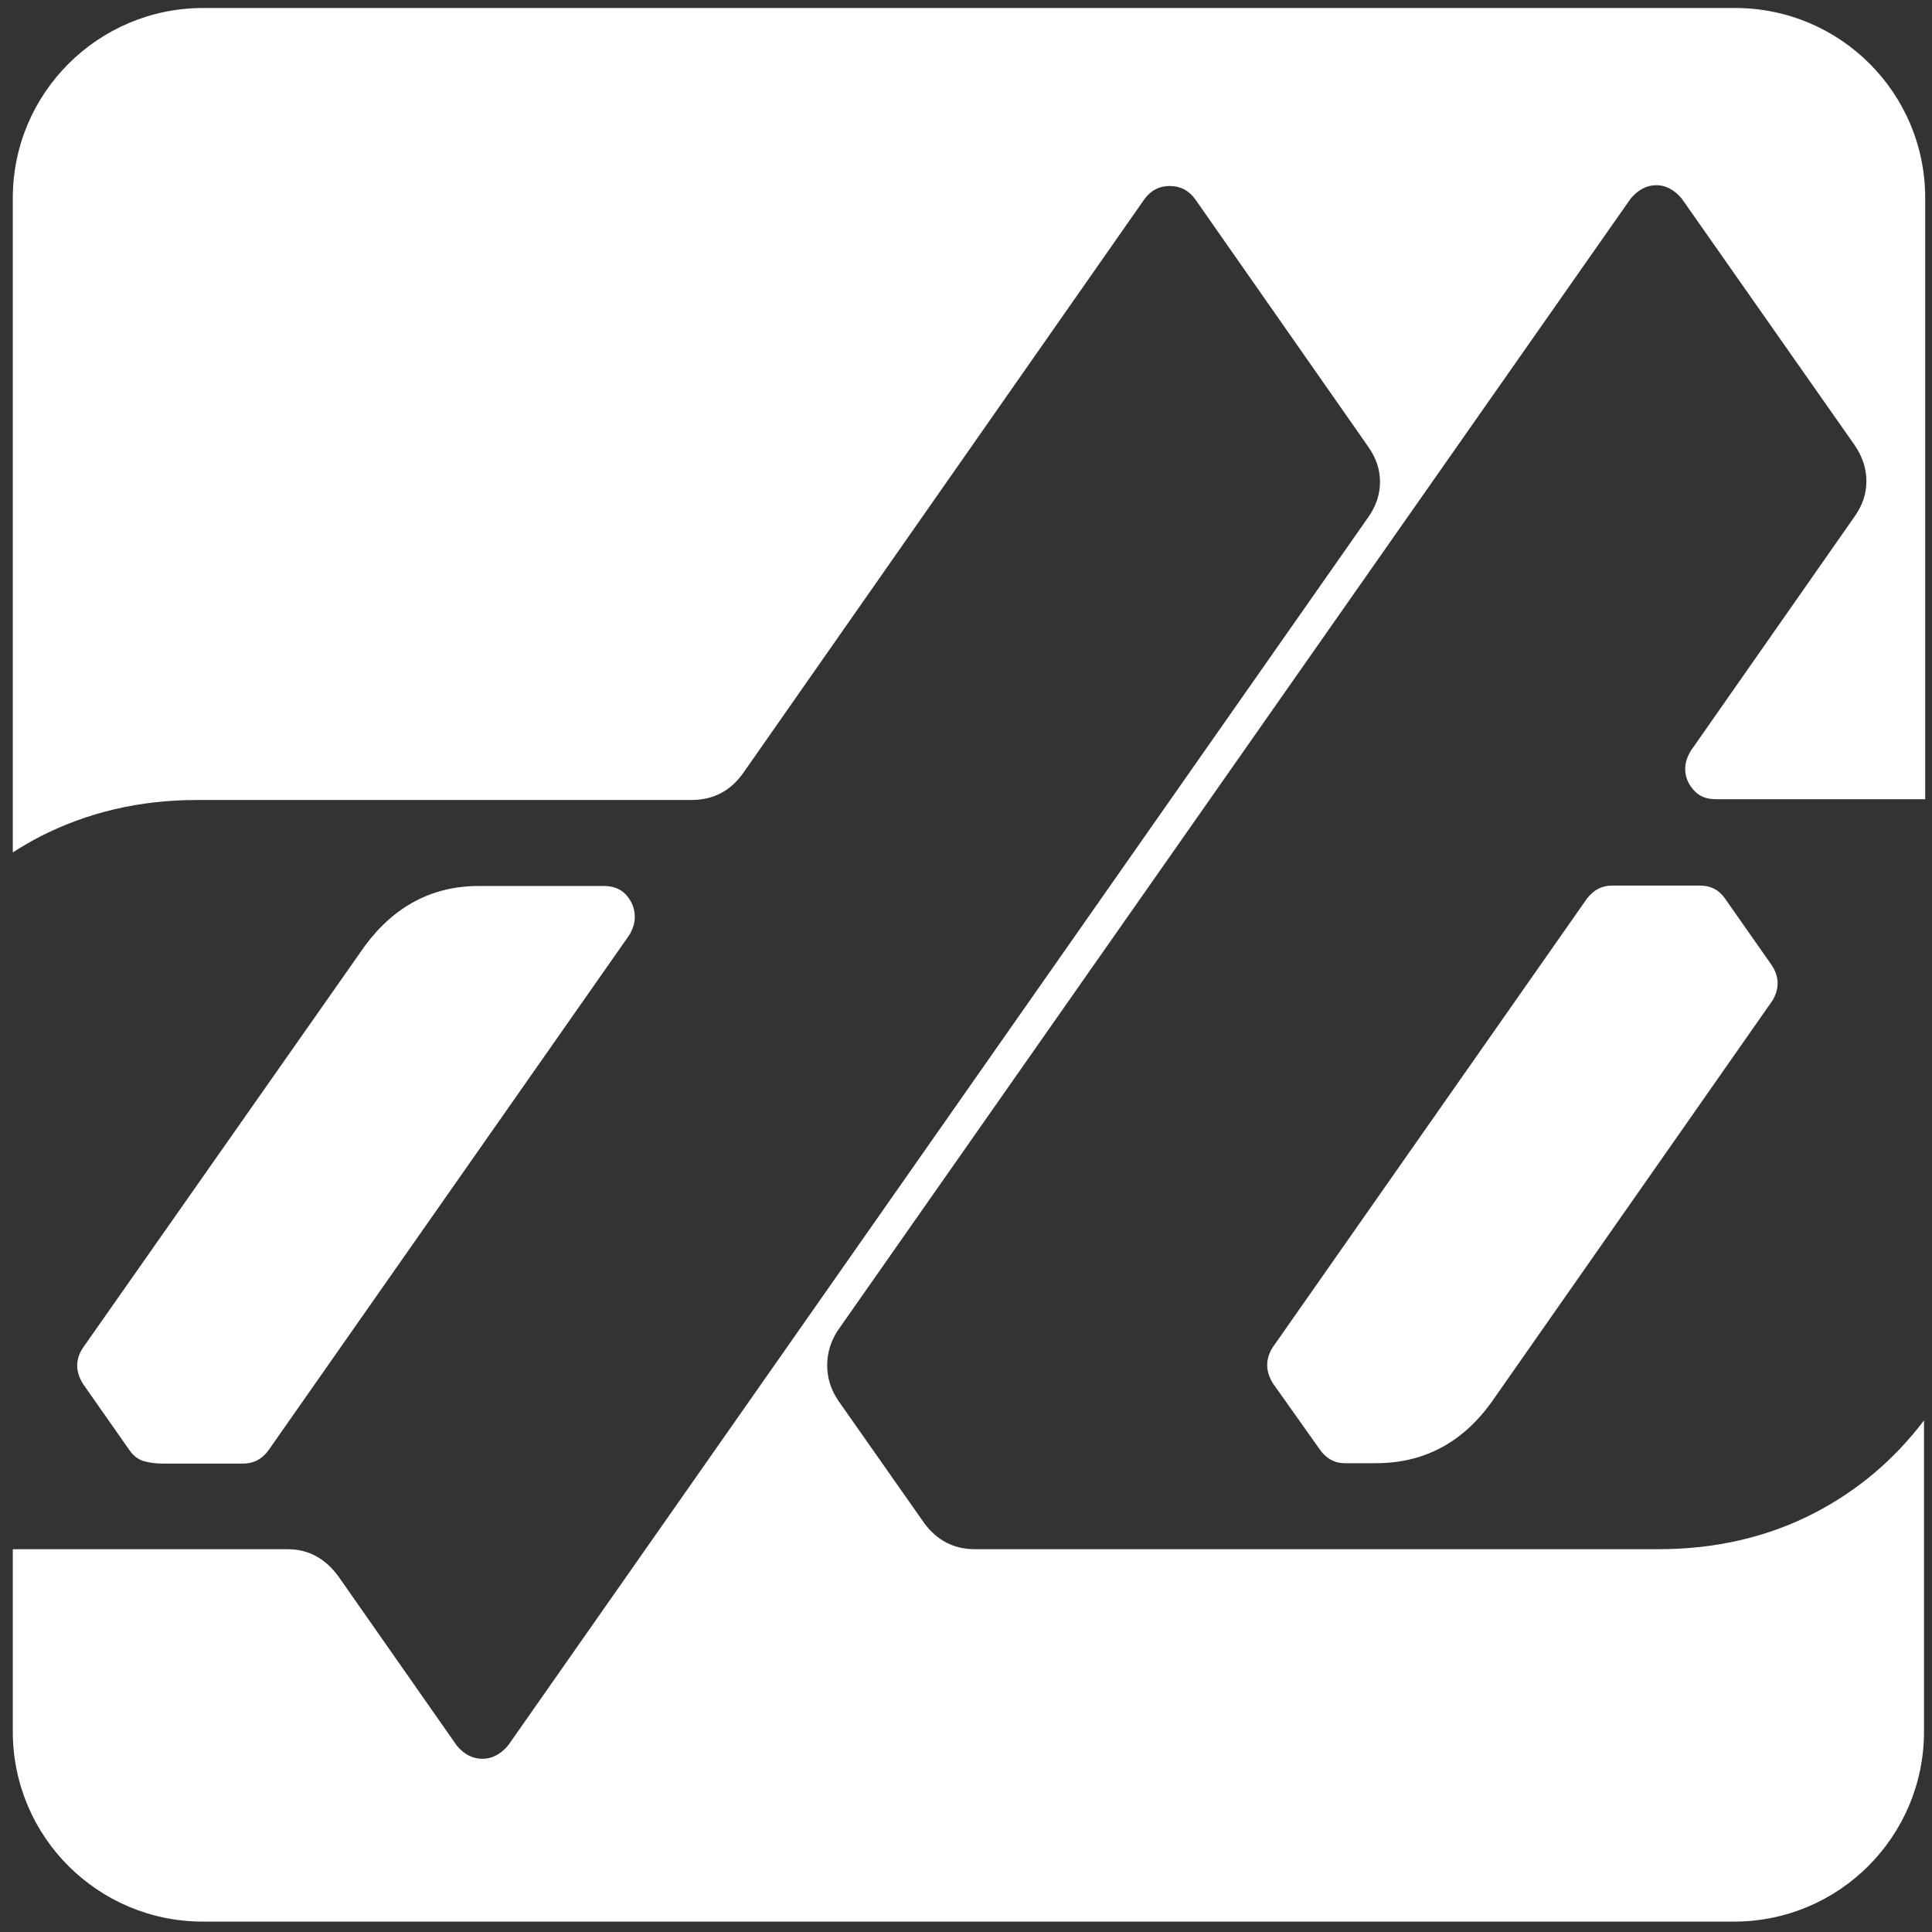
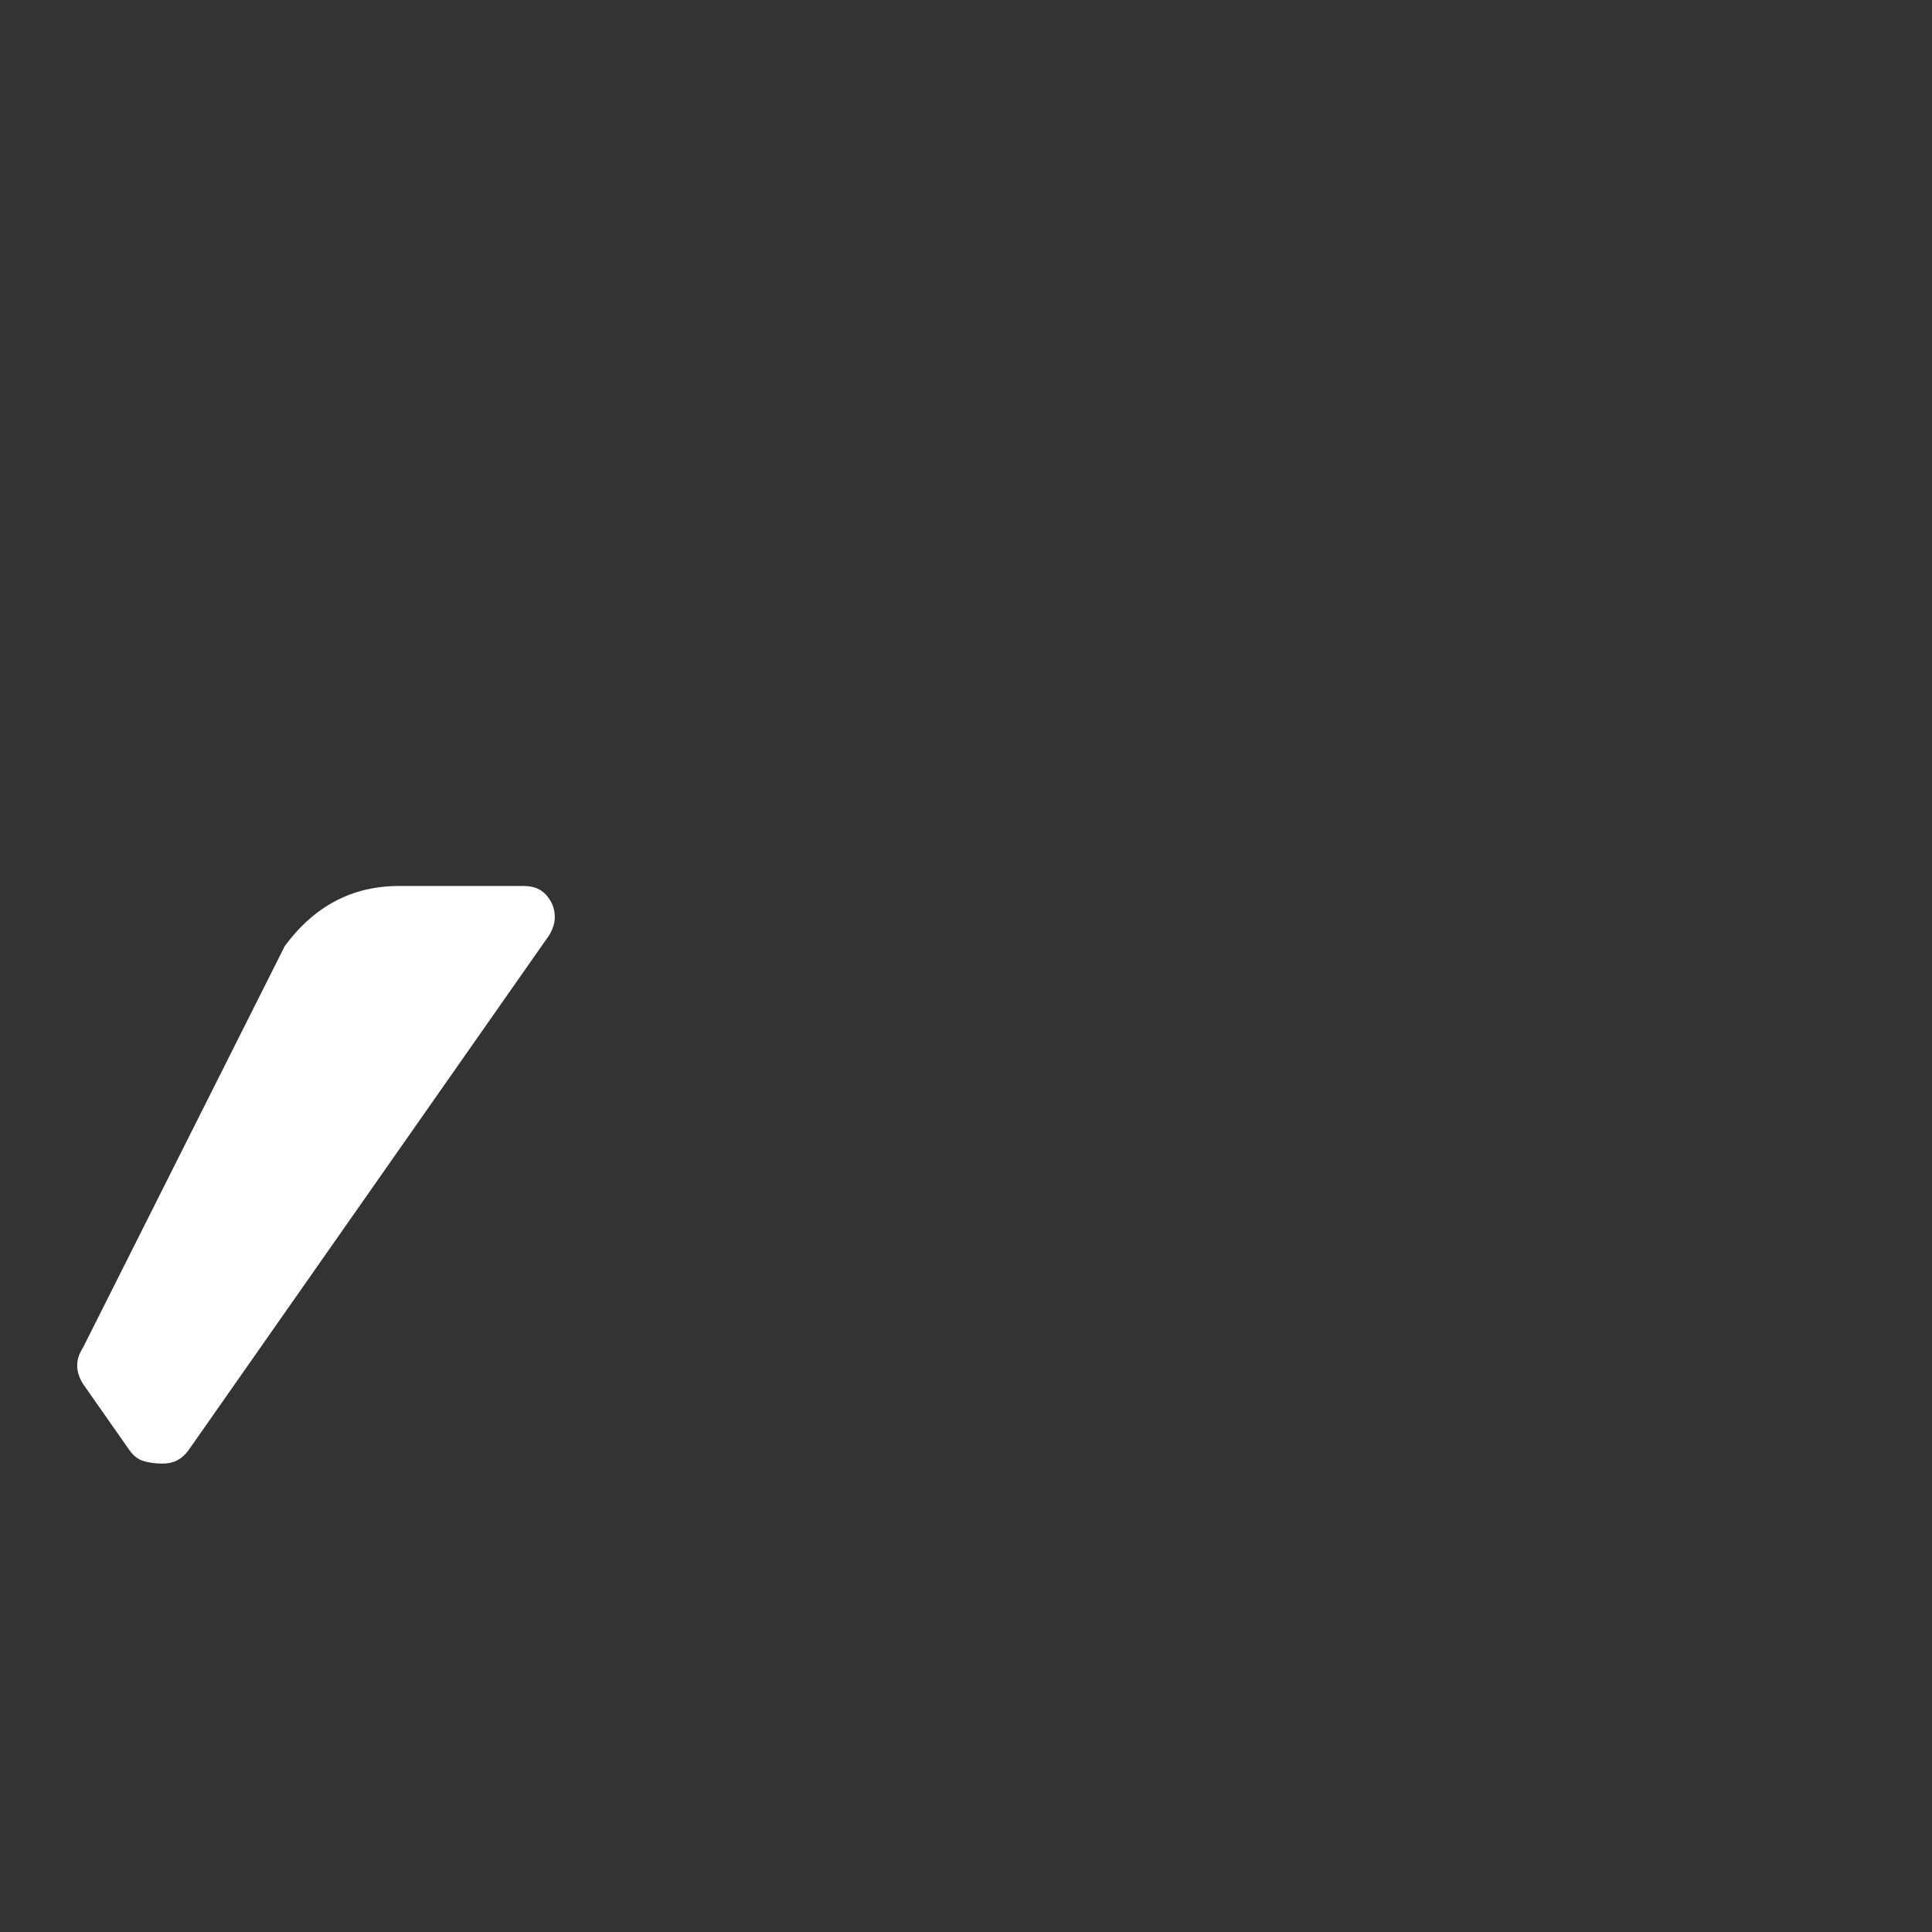
<svg xmlns="http://www.w3.org/2000/svg" version="1.1" id="Layer_1" x="0px" y="0px" viewBox="0 0 483 483" style="enable-background:new 0 0 483 483;" xml:space="preserve">
  <rect x="0" y="0" width="483" height="483" fill="#333333" stroke="none" />
  <style type="text/css">
	.st0{fill:#FFFFFF;}
</style>
  <g>
-     <path class="st0" d="M36,365.3c1.4,0.4,3,0.6,4.7,0.6h20c2.7,0,4.8-1.1,6.4-3.3l90.2-128.8c0.9-1.5,1.4-3,1.4-4.5   c0-2.1-0.7-3.9-2.1-5.5c-1.4-1.6-3.3-2.3-5.6-2.3h-31.3c-11.6,0-21.1,5-28.5,15L20.7,337c-0.9,1.4-1.4,2.8-1.4,4.4   c0,1.5,0.5,3,1.4,4.5l11.7,16.7C33.4,364,34.6,364.9,36,365.3z" />
-     <path class="st0" d="M453.9,378.1c-11.9,6.2-25,9.2-39.3,9.2H243.7c-5.2,0-9.5-2.2-12.7-6.6l-21.4-30.5c-1.9-2.8-2.8-5.7-2.8-8.9   c0-3.1,0.9-6.1,2.8-8.9L407.7,49.6c1.9-2.2,4-3.3,6.4-3.3c2.3,0,4.4,1.1,6.3,3.3l43.2,61.6c2,2.9,3,5.9,3,9.1s-1,6.1-3,8.9   l-40.9,58.5c-0.9,1.5-1.4,3-1.4,4.5c0,2,0.7,3.7,2.1,5.3c1.4,1.6,3.2,2.3,5.6,2.3h52.3V49.5c0-26.3-21.3-47.5-47.5-47.5H50.8   C24.5,2,3.2,23.3,3.2,49.5v163.6c2.2-1.4,4.4-2.7,6.7-3.9c11.9-6.1,25-9.2,39.3-9.2h123.6c5.5,0,9.7-2.2,12.9-6.6L286.1,49.8   c1.6-2.2,3.7-3.3,6.3-3.3c2.7,0,4.8,1.1,6.4,3.3l43.2,61.8c2,2.8,3,5.7,3,8.9c0,3.1-1,6.1-3,8.9l-215,307c-1.9,2.2-4,3.3-6.4,3.3   c-2.4,0-4.6-1.1-6.4-3.3l-29.6-42.3c-3.3-4.5-7.5-6.8-12.7-6.8H3.2v45.6c0,26.3,21.3,47.5,47.5,47.5h382.8   c26.3,0,47.5-21.3,47.5-47.5v-77.8C473.5,365,464.4,372.6,453.9,378.1z" />
-     <path class="st0" d="M425.1,221.4H403c-2.6,0-4.6,1.1-6.3,3.3l-78.5,112.1c-0.9,1.4-1.4,2.9-1.4,4.5c0,1.5,0.5,3,1.4,4.5l11.7,16.5   c1.6,2.3,3.7,3.5,6.3,3.5h7.8c11.8,0,21.4-5,28.7-15L443,250.3c0.9-1.4,1.4-2.9,1.4-4.5c0-1.5-0.5-3-1.4-4.4l-11.7-16.7   C429.8,222.5,427.7,221.4,425.1,221.4z" />
+     <path class="st0" d="M36,365.3c1.4,0.4,3,0.6,4.7,0.6c2.7,0,4.8-1.1,6.4-3.3l90.2-128.8c0.9-1.5,1.4-3,1.4-4.5   c0-2.1-0.7-3.9-2.1-5.5c-1.4-1.6-3.3-2.3-5.6-2.3h-31.3c-11.6,0-21.1,5-28.5,15L20.7,337c-0.9,1.4-1.4,2.8-1.4,4.4   c0,1.5,0.5,3,1.4,4.5l11.7,16.7C33.4,364,34.6,364.9,36,365.3z" />
  </g>
</svg>